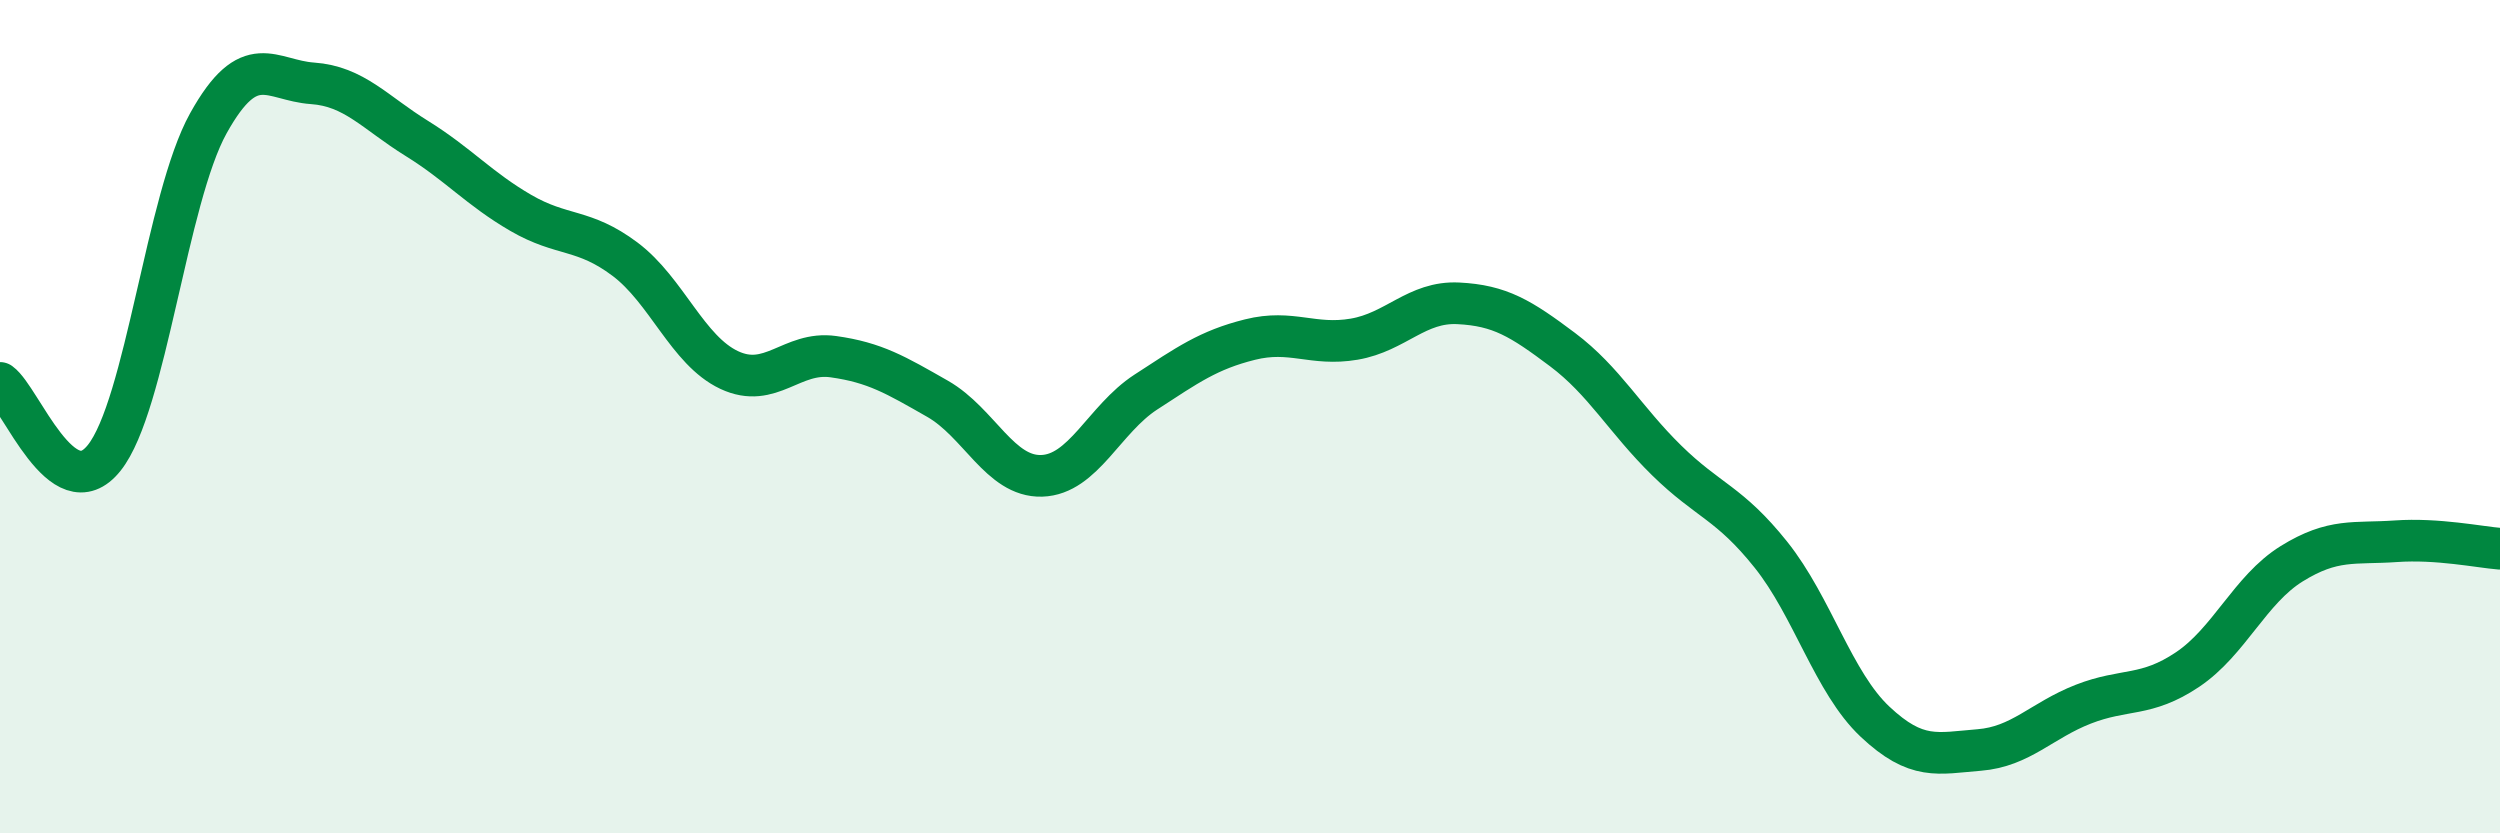
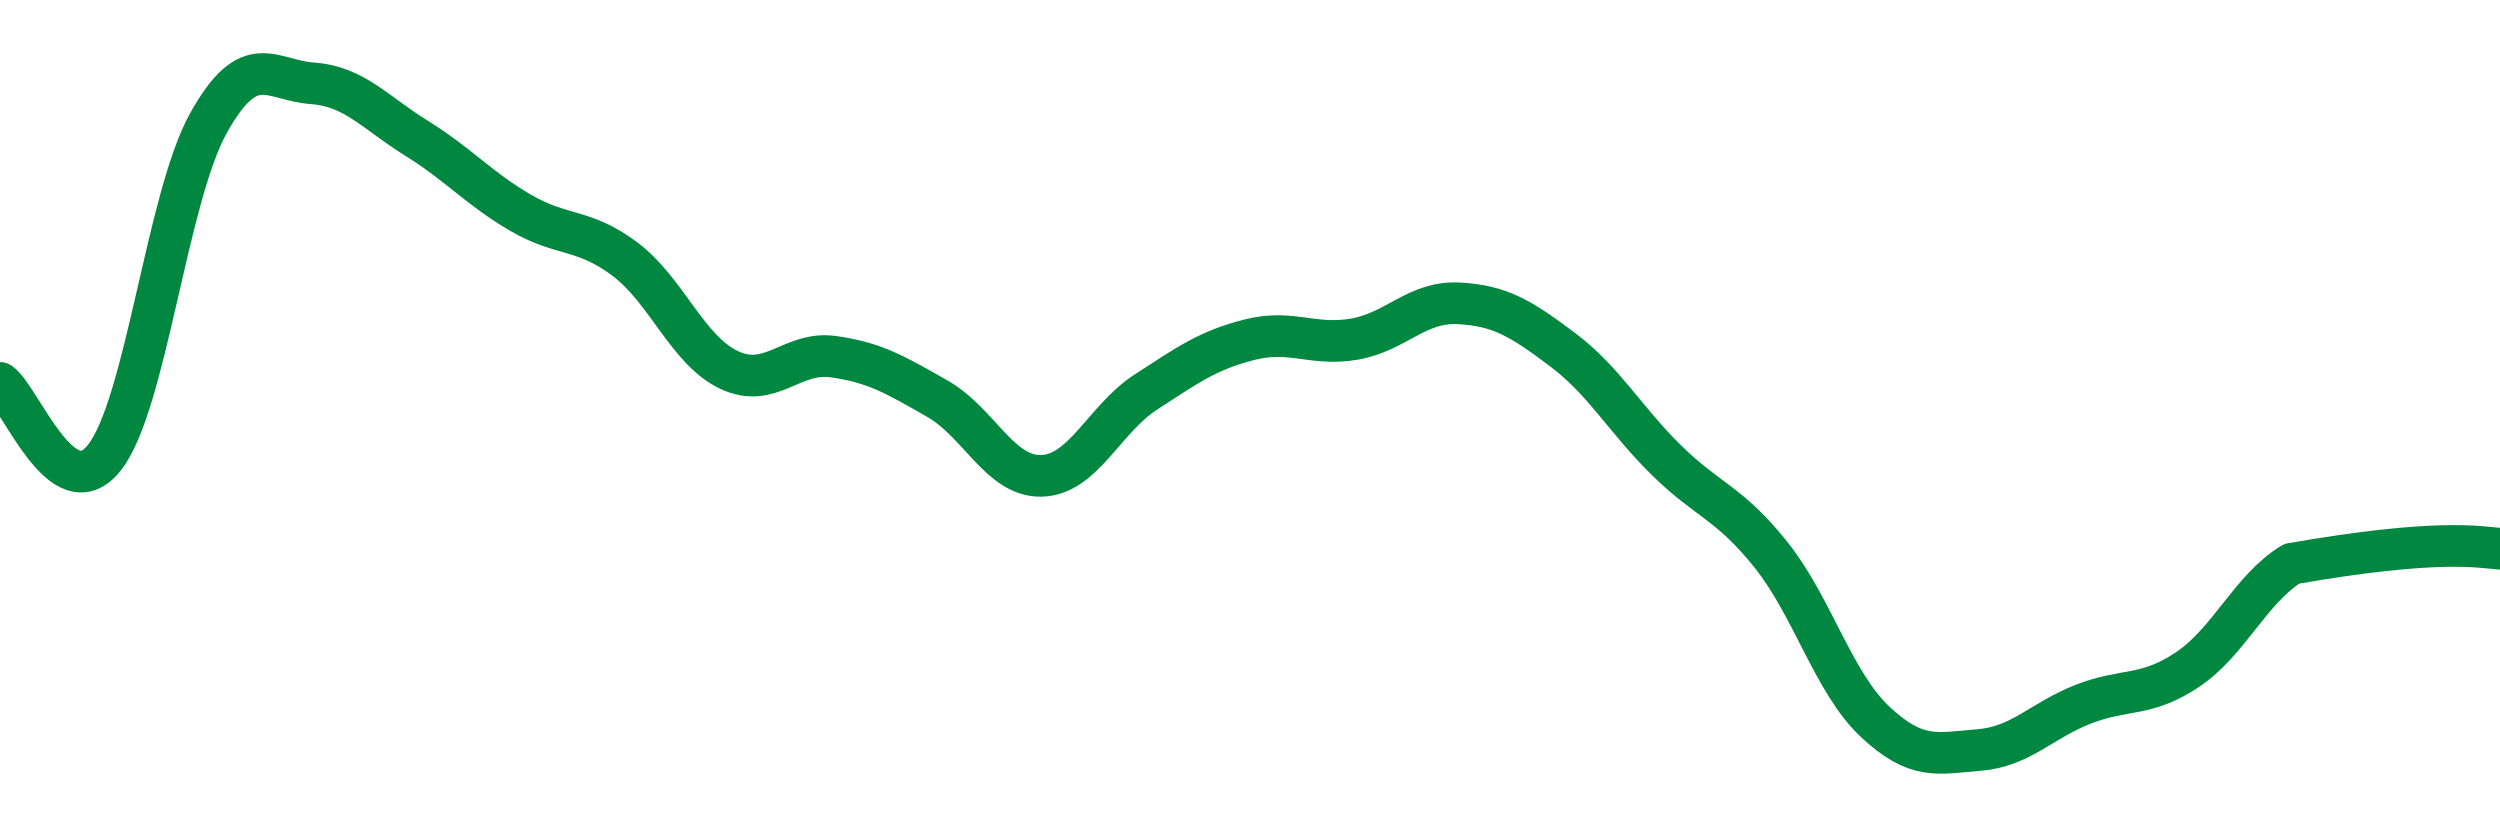
<svg xmlns="http://www.w3.org/2000/svg" width="60" height="20" viewBox="0 0 60 20">
-   <path d="M 0,9.19 C 0.5,9.55 1.5,12.24 2.5,10.99 C 3.5,9.74 4,4.76 5,2.96 C 6,1.16 6.5,1.93 7.5,2 C 8.5,2.07 9,2.7 10,3.32 C 11,3.94 11.5,4.53 12.5,5.11 C 13.5,5.69 14,5.47 15,6.22 C 16,6.97 16.5,8.41 17.5,8.88 C 18.5,9.35 19,8.42 20,8.56 C 21,8.7 21.5,9 22.5,9.57 C 23.5,10.14 24,11.45 25,11.42 C 26,11.39 26.5,10.06 27.5,9.41 C 28.5,8.76 29,8.4 30,8.15 C 31,7.9 31.5,8.31 32.5,8.14 C 33.5,7.97 34,7.23 35,7.28 C 36,7.33 36.5,7.64 37.5,8.39 C 38.5,9.14 39,10.07 40,11.05 C 41,12.03 41.5,12.06 42.5,13.31 C 43.5,14.56 44,16.38 45,17.32 C 46,18.26 46.5,18.08 47.5,18 C 48.5,17.92 49,17.29 50,16.9 C 51,16.51 51.5,16.74 52.5,16.07 C 53.5,15.4 54,14.15 55,13.53 C 56,12.91 56.5,13.06 57.5,12.99 C 58.5,12.92 59.5,13.13 60,13.17L60 20L0 20Z" fill="#008740" opacity="0.1" stroke-linecap="round" stroke-linejoin="round" />
-   <path d="M 0,9.19 C 0.5,9.55 1.5,12.24 2.5,10.99 C 3.5,9.74 4,4.76 5,2.96 C 6,1.16 6.5,1.93 7.5,2 C 8.5,2.07 9,2.7 10,3.32 C 11,3.94 11.5,4.53 12.5,5.11 C 13.5,5.69 14,5.47 15,6.22 C 16,6.97 16.5,8.41 17.5,8.88 C 18.5,9.35 19,8.42 20,8.56 C 21,8.7 21.5,9 22.5,9.57 C 23.5,10.14 24,11.45 25,11.42 C 26,11.39 26.5,10.06 27.5,9.41 C 28.5,8.76 29,8.4 30,8.15 C 31,7.9 31.5,8.31 32.5,8.14 C 33.5,7.97 34,7.23 35,7.28 C 36,7.33 36.5,7.64 37.5,8.39 C 38.5,9.14 39,10.07 40,11.05 C 41,12.03 41.5,12.06 42.5,13.31 C 43.5,14.56 44,16.38 45,17.32 C 46,18.26 46.5,18.08 47.5,18 C 48.5,17.92 49,17.29 50,16.9 C 51,16.51 51.5,16.74 52.5,16.07 C 53.5,15.4 54,14.15 55,13.53 C 56,12.91 56.5,13.06 57.5,12.99 C 58.5,12.92 59.5,13.13 60,13.17" stroke="#008740" stroke-width="1" fill="none" stroke-linecap="round" stroke-linejoin="round" />
+   <path d="M 0,9.19 C 0.5,9.55 1.5,12.24 2.5,10.99 C 3.5,9.74 4,4.76 5,2.96 C 6,1.16 6.5,1.93 7.5,2 C 8.5,2.07 9,2.7 10,3.32 C 11,3.94 11.5,4.53 12.5,5.11 C 13.5,5.69 14,5.47 15,6.22 C 16,6.97 16.5,8.41 17.5,8.88 C 18.5,9.35 19,8.42 20,8.56 C 21,8.7 21.5,9 22.5,9.57 C 23.5,10.14 24,11.45 25,11.42 C 26,11.39 26.5,10.06 27.5,9.41 C 28.5,8.76 29,8.4 30,8.15 C 31,7.9 31.5,8.31 32.5,8.14 C 33.5,7.97 34,7.23 35,7.28 C 36,7.33 36.5,7.64 37.5,8.39 C 38.5,9.14 39,10.07 40,11.05 C 41,12.03 41.5,12.06 42.5,13.31 C 43.5,14.56 44,16.38 45,17.32 C 46,18.26 46.5,18.08 47.5,18 C 48.5,17.92 49,17.29 50,16.9 C 51,16.51 51.5,16.74 52.5,16.07 C 53.5,15.4 54,14.15 55,13.53 C 58.5,12.92 59.5,13.13 60,13.17" stroke="#008740" stroke-width="1" fill="none" stroke-linecap="round" stroke-linejoin="round" />
</svg>